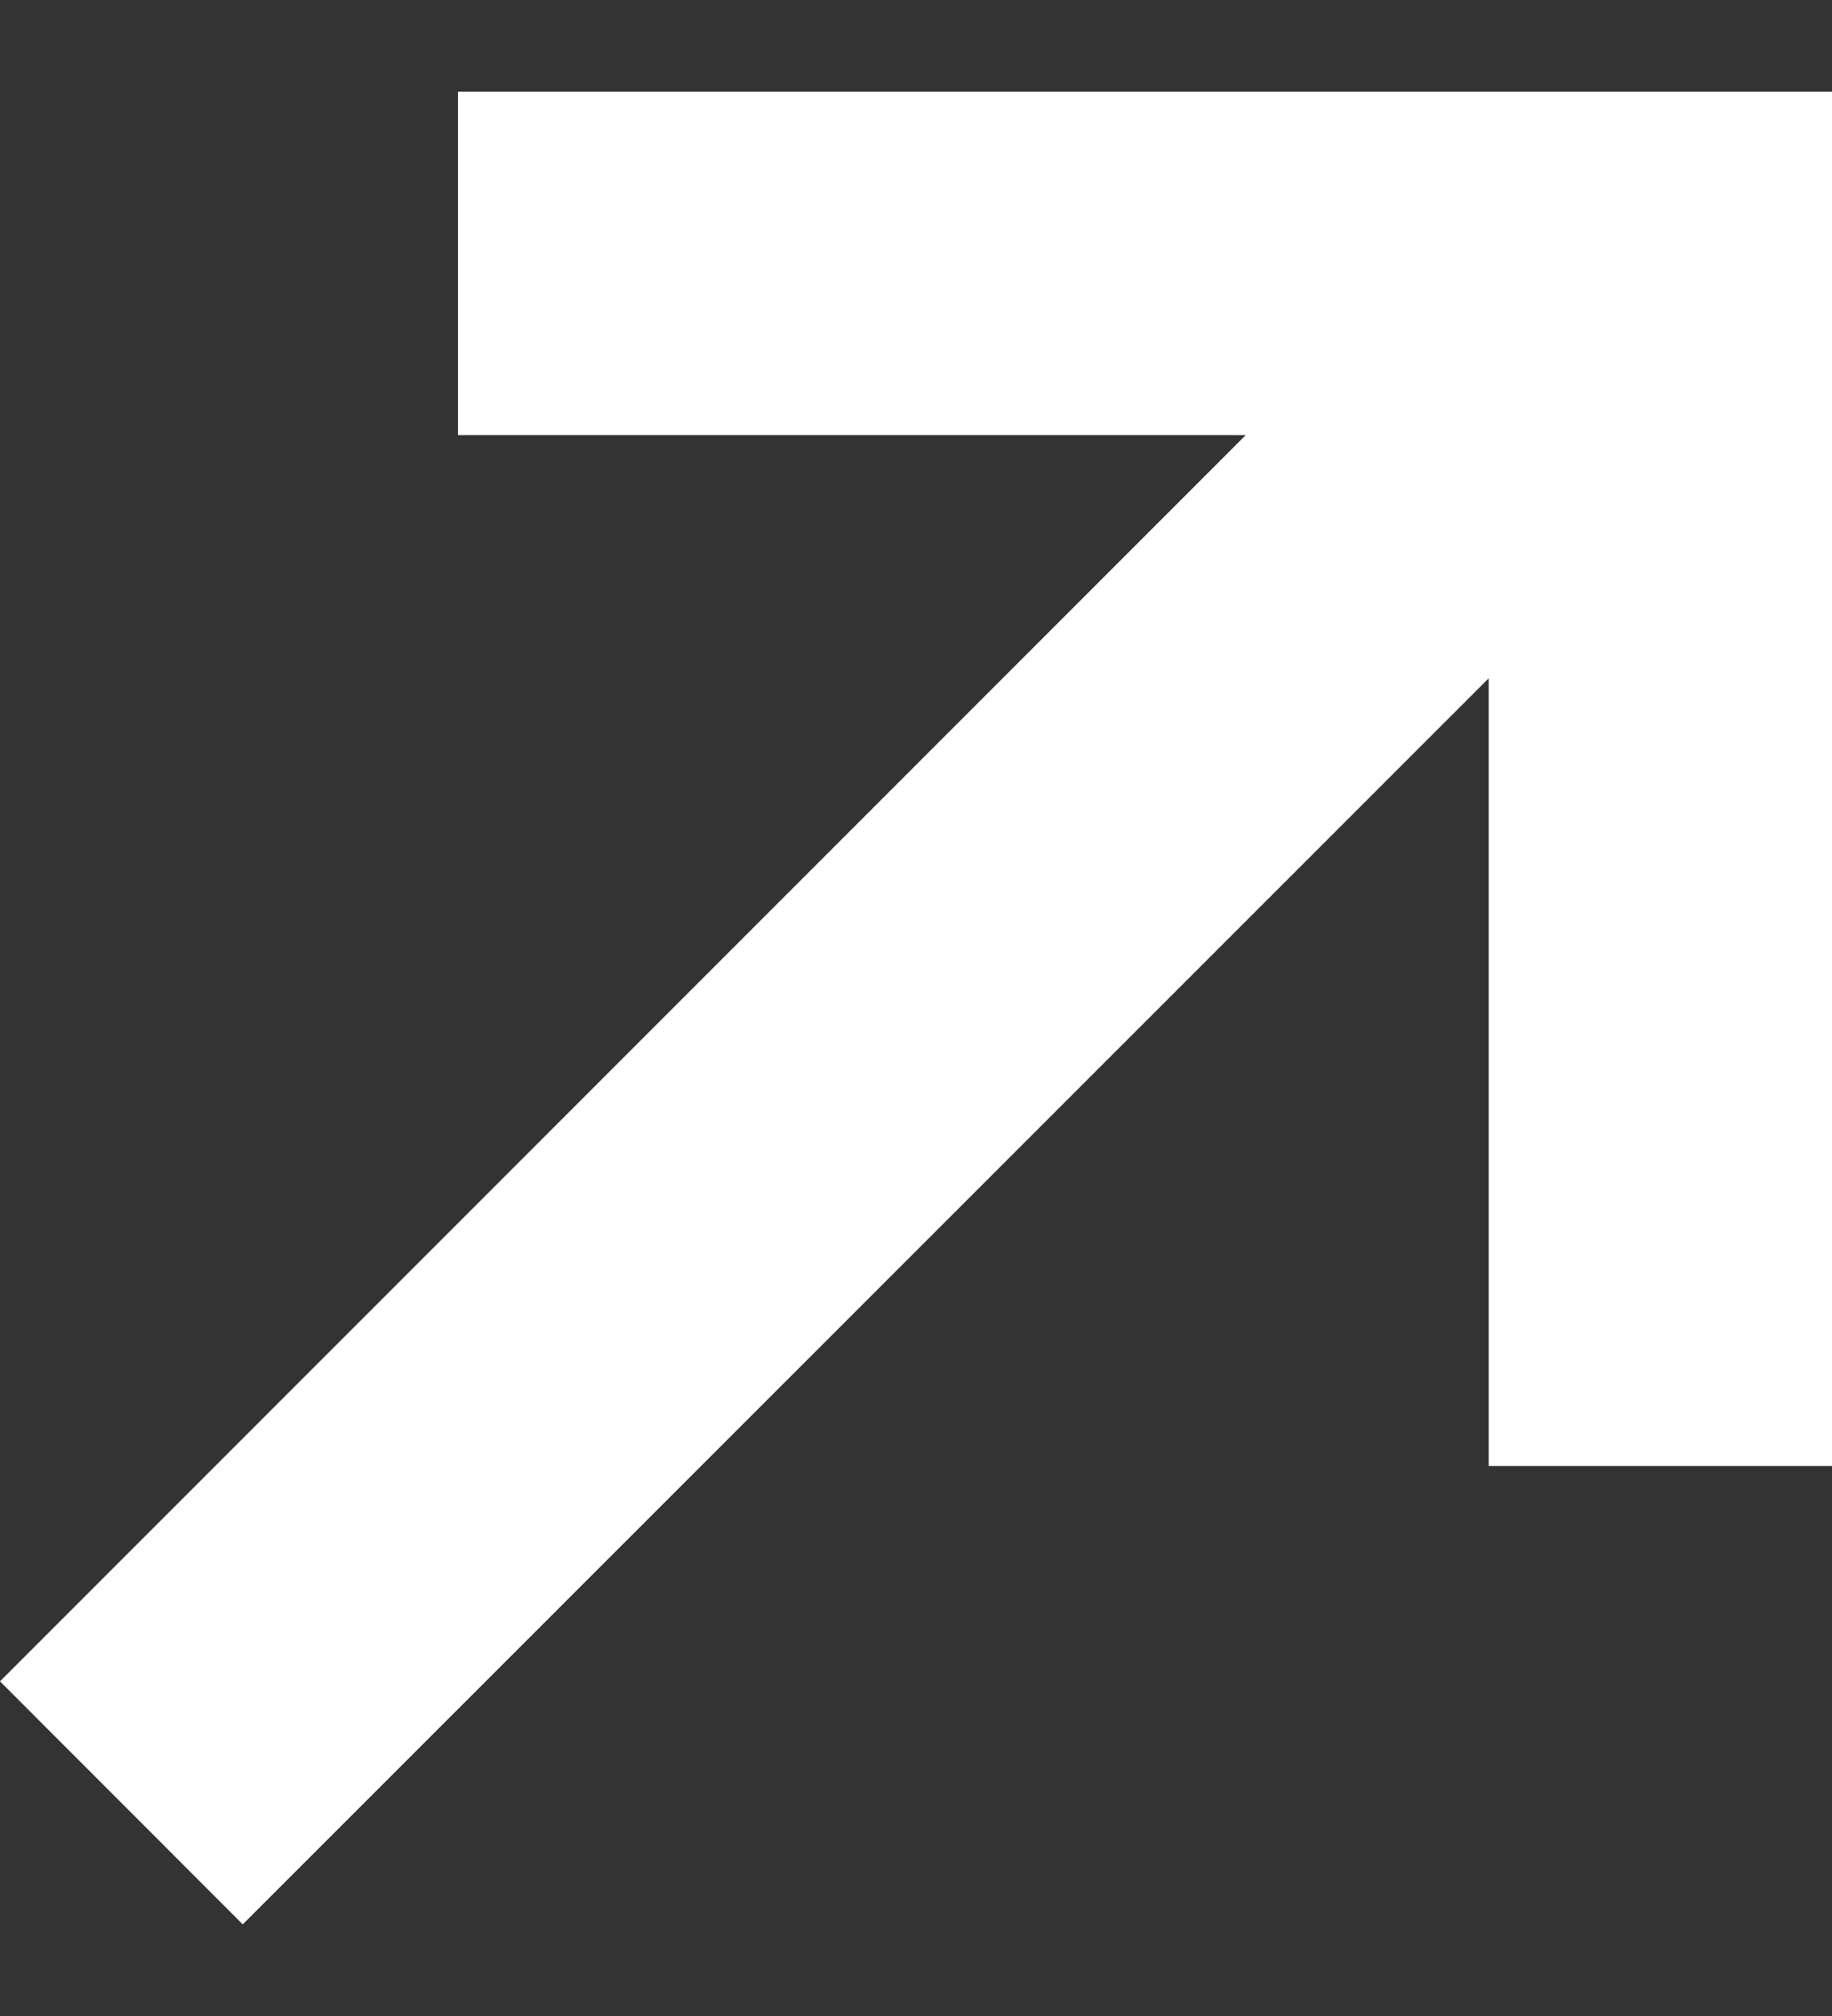
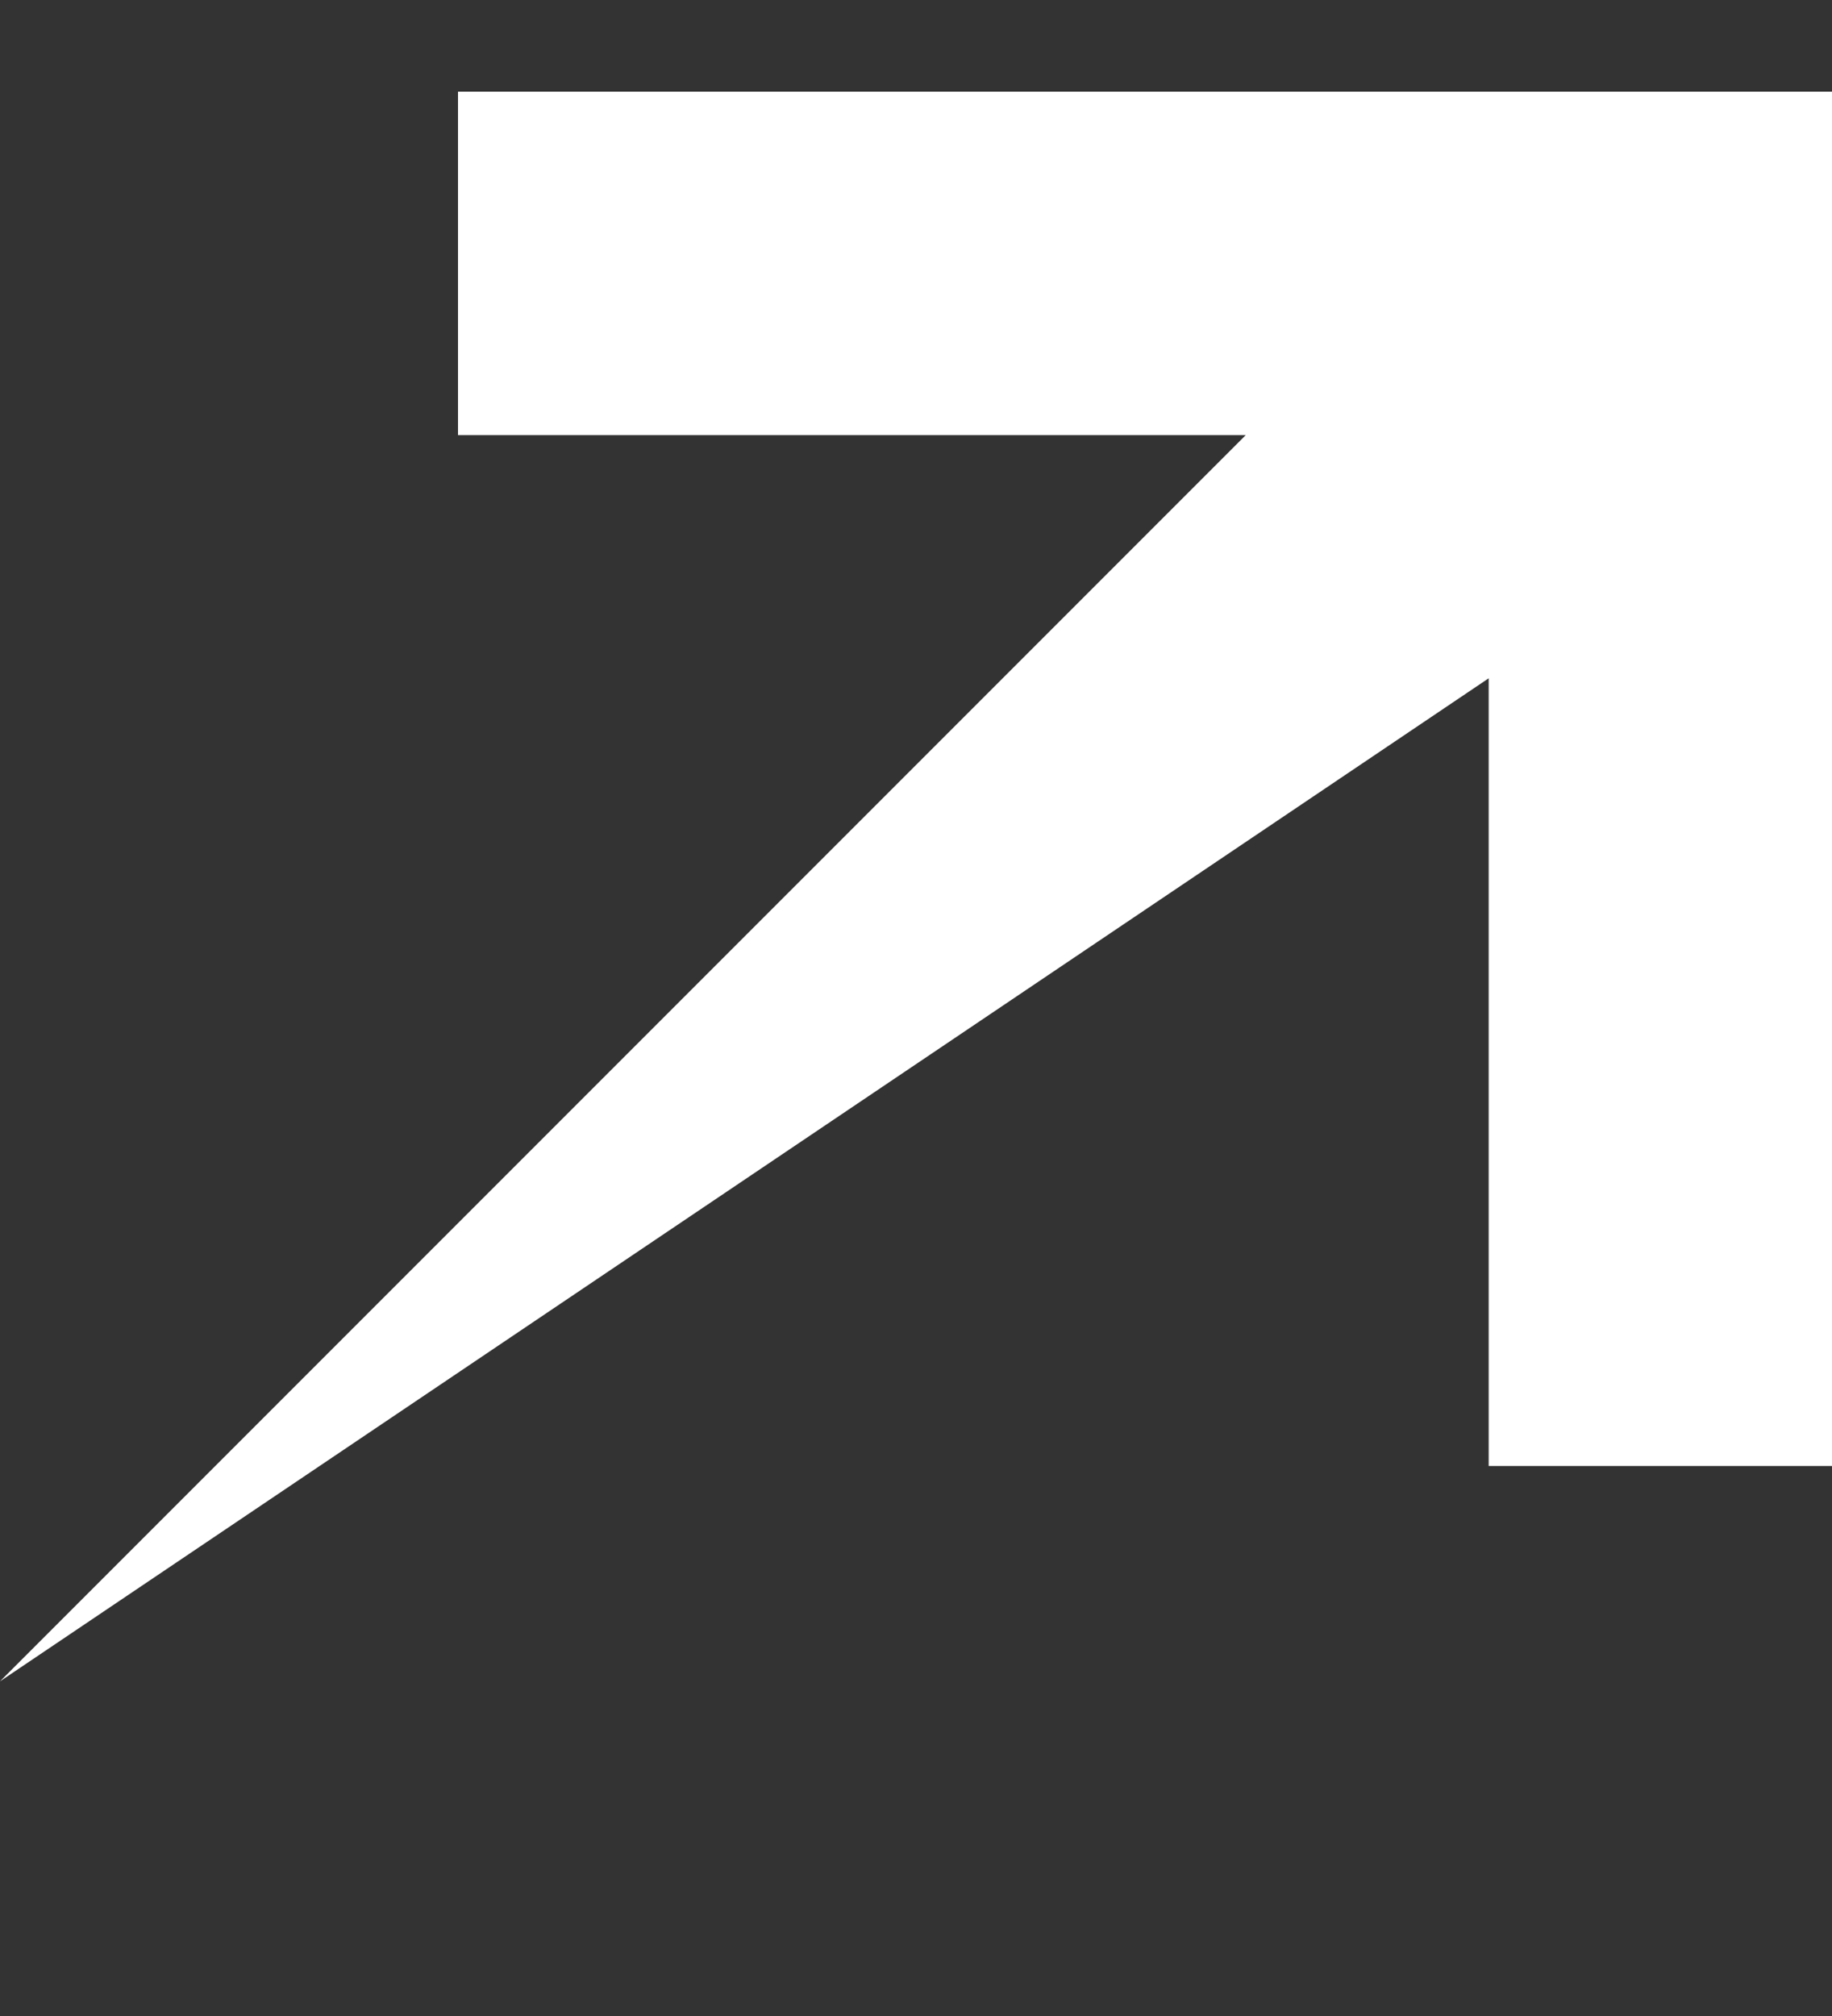
<svg xmlns="http://www.w3.org/2000/svg" width="10" height="11" viewBox="0 0 10 11" fill="none">
  <rect x="0" y="0" width="10" height="11" fill="#333333" stroke="none" />
  <g id="icons/general/external-link">
-     <path id="icons/general/external-link_2" fill-rule="evenodd" clip-rule="evenodd" d="M2.5 0.5L2.5 2.374L6.8 2.374L0 9.174L1.325 10.5L8.126 3.701L8.126 7.999L10 7.999L10 0.5L2.5 0.5Z" fill="white" />
+     <path id="icons/general/external-link_2" fill-rule="evenodd" clip-rule="evenodd" d="M2.5 0.5L2.5 2.374L6.8 2.374L0 9.174L8.126 3.701L8.126 7.999L10 7.999L10 0.5L2.5 0.5Z" fill="white" />
  </g>
</svg>